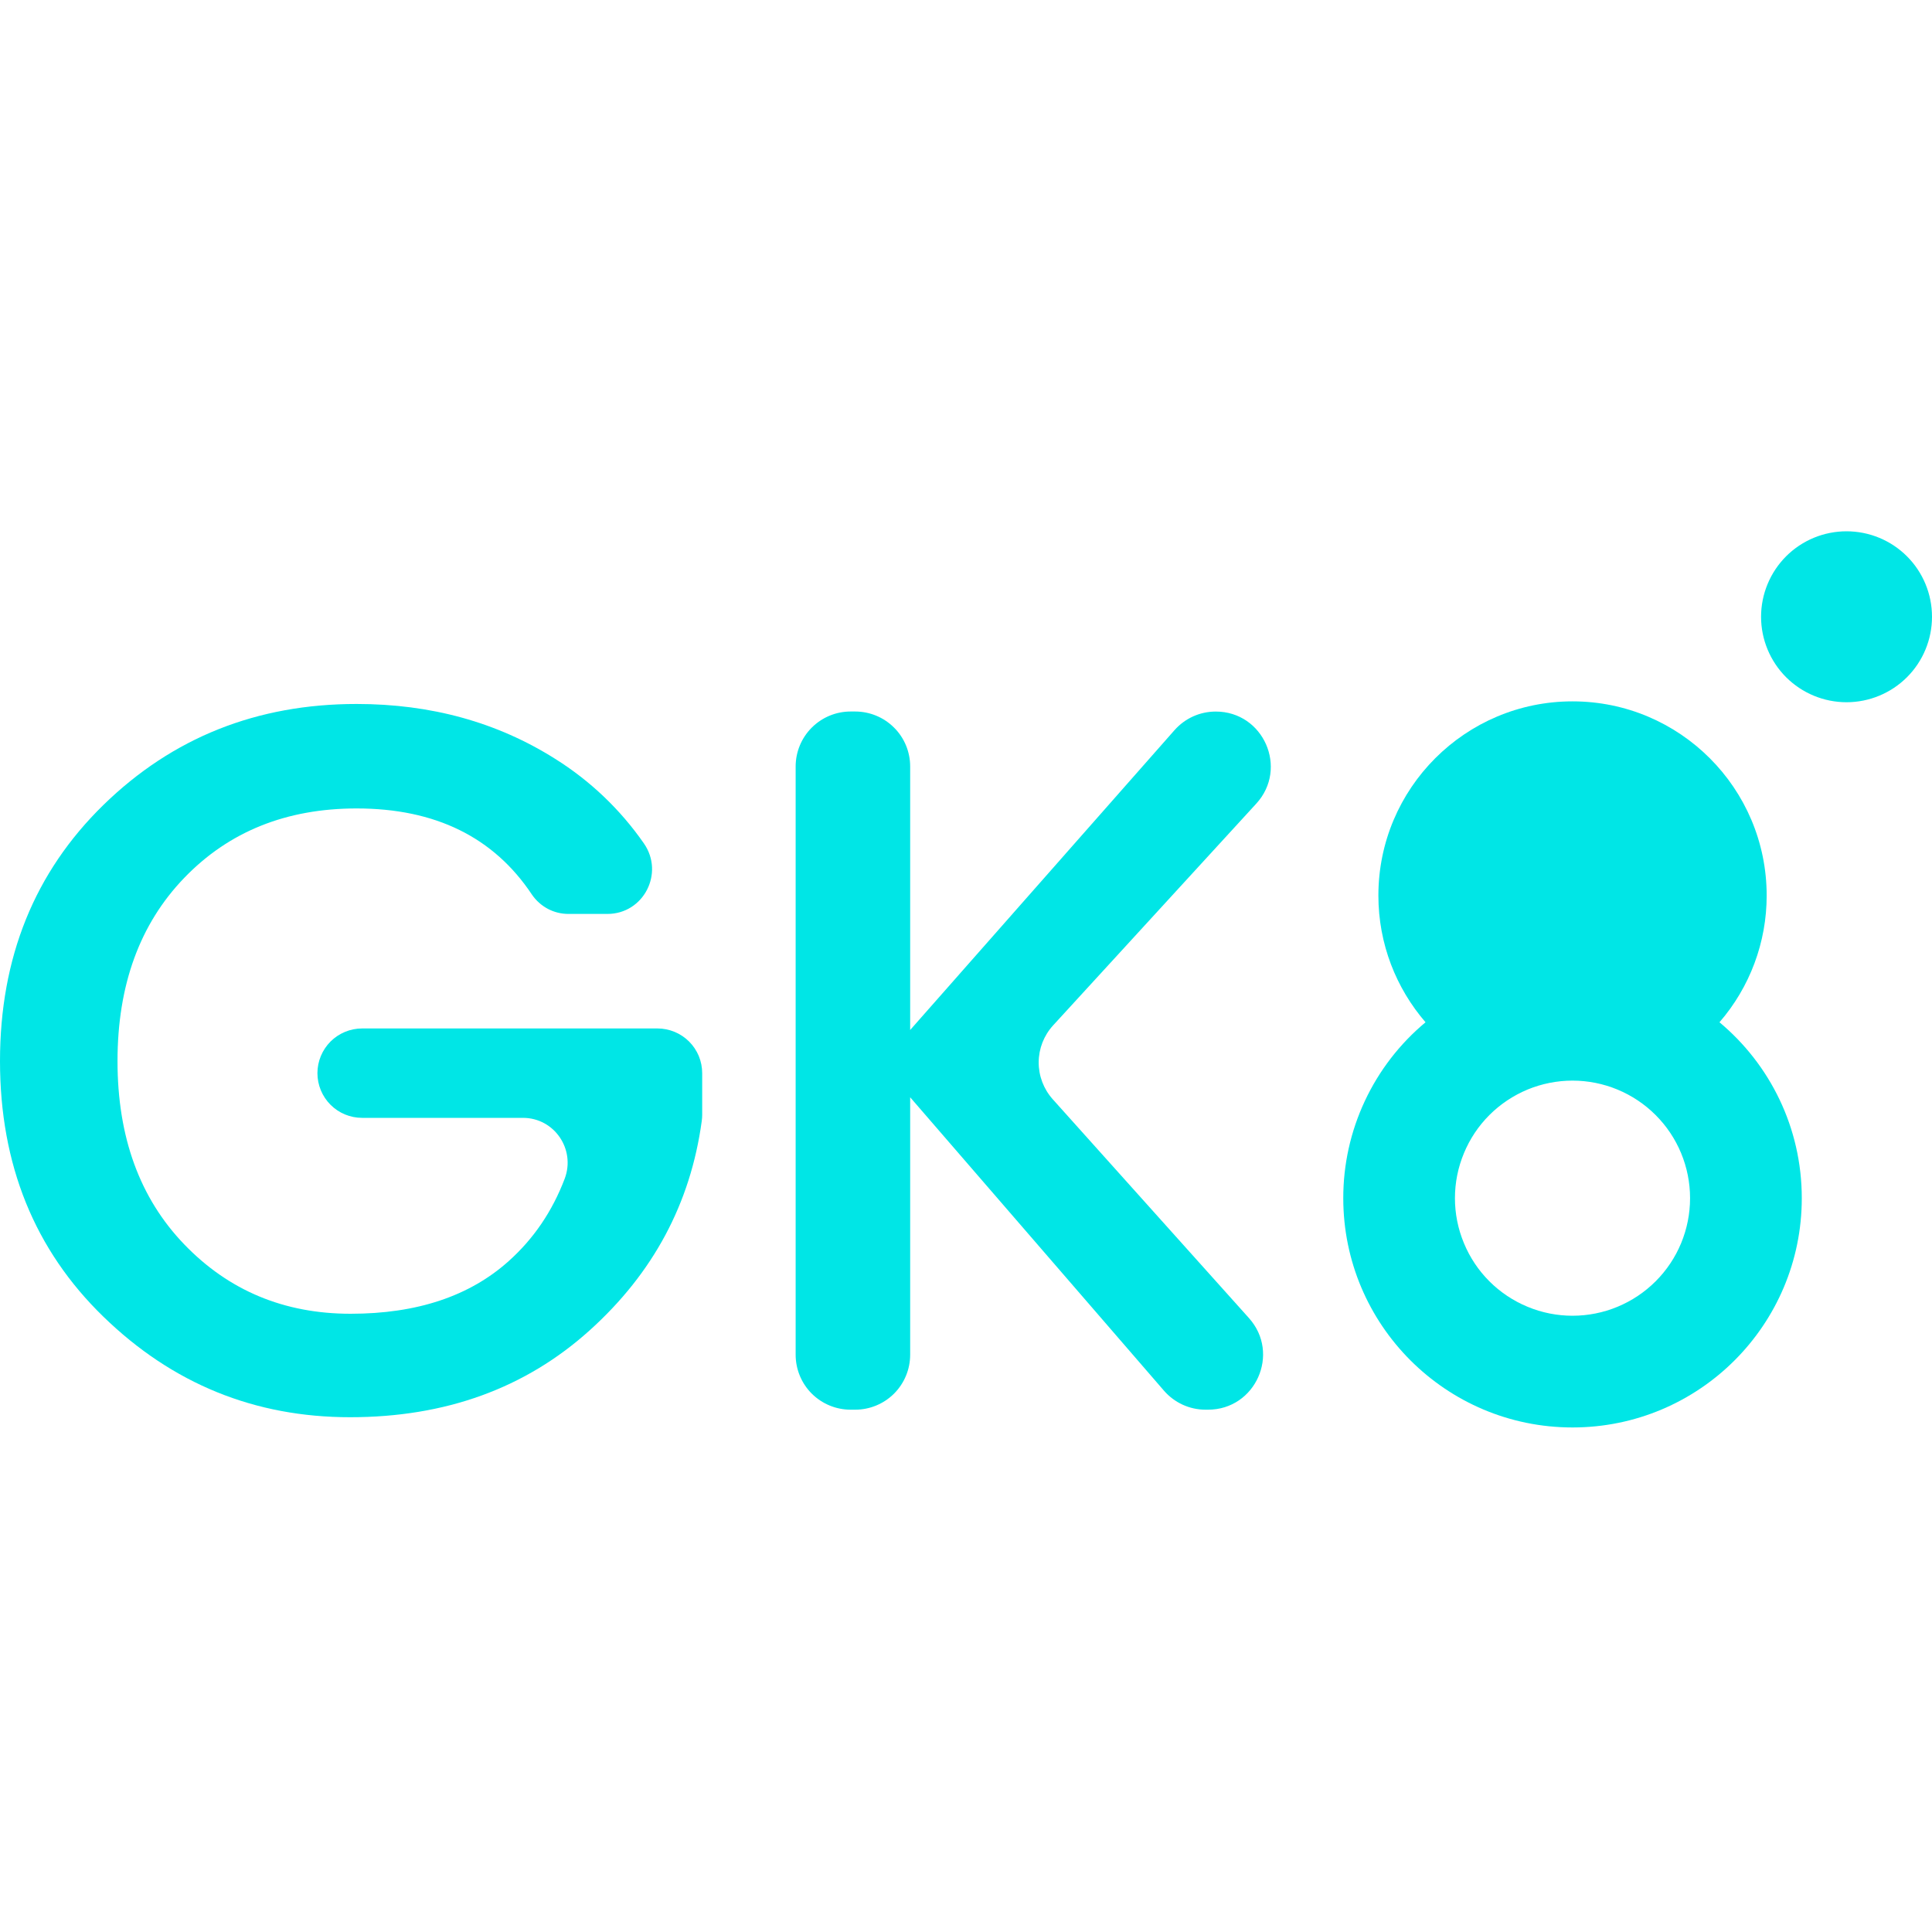
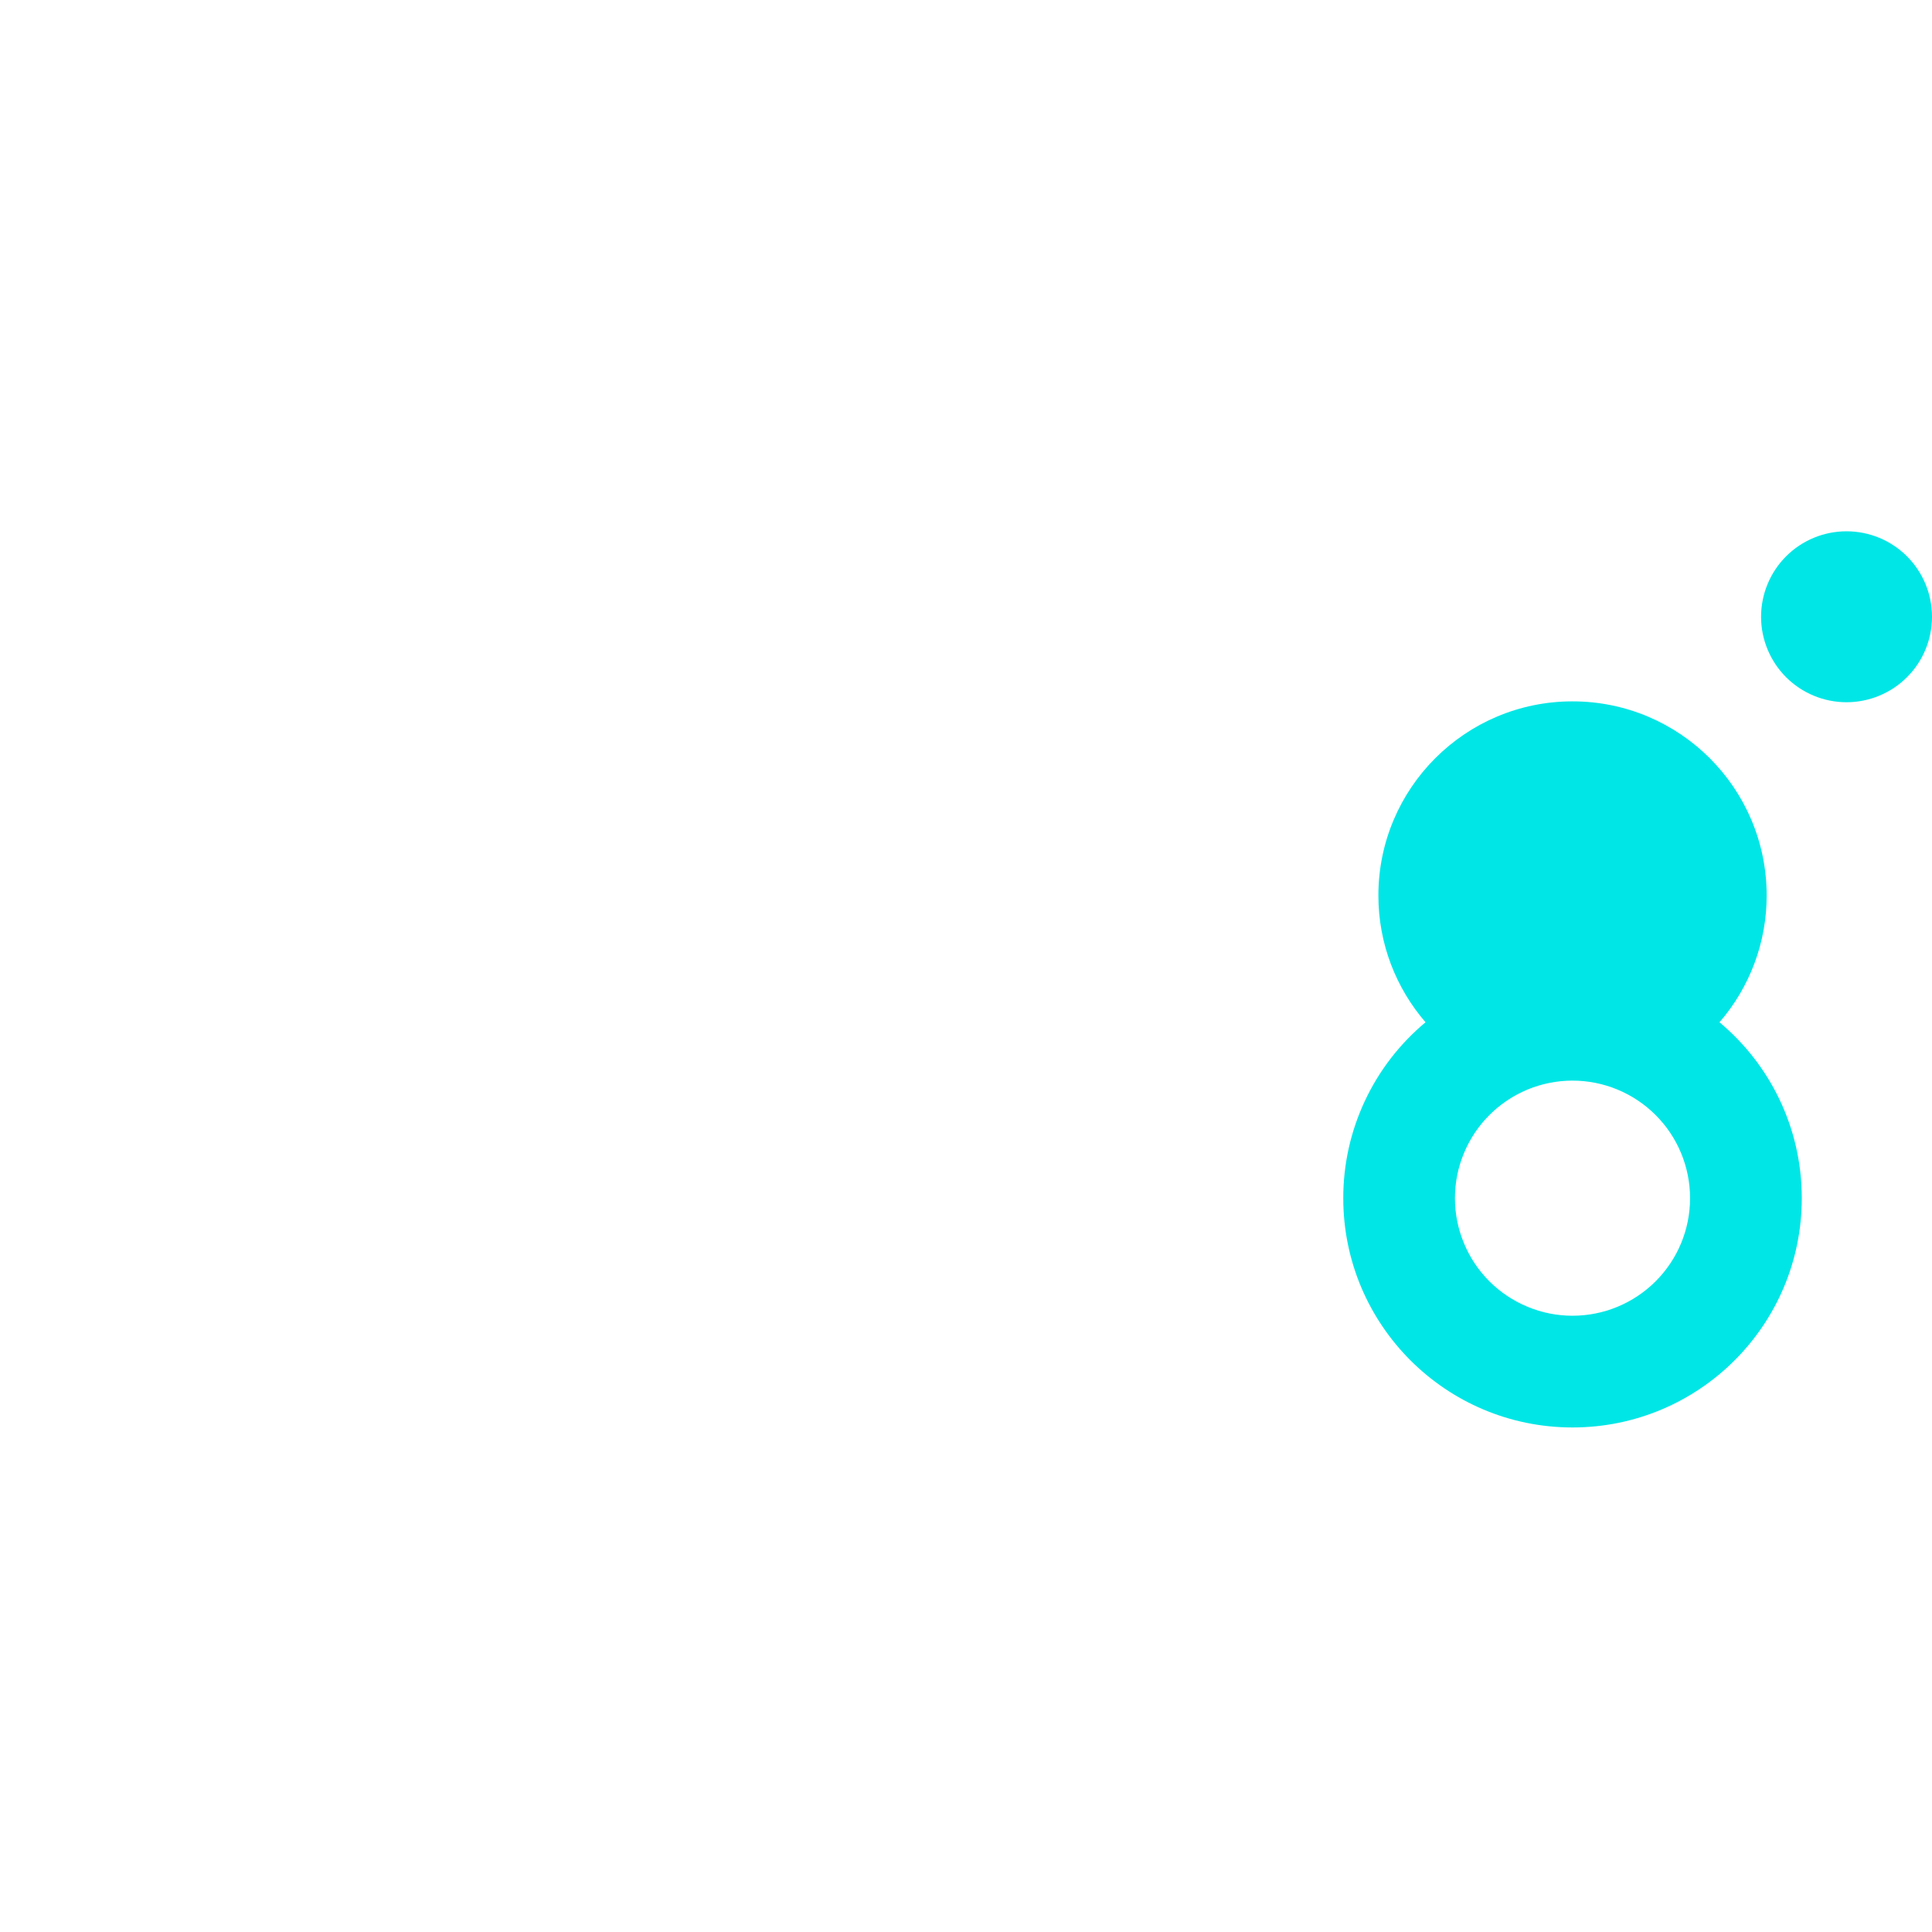
<svg xmlns="http://www.w3.org/2000/svg" width="40" height="40" viewBox="0 0 40 40" fill="none">
  <path d="M32.557 27.241C32.238 27.241 31.921 27.178 31.626 27.055C31.331 26.933 31.062 26.754 30.836 26.528C30.61 26.302 30.431 26.034 30.309 25.738C30.186 25.443 30.123 25.127 30.123 24.807C30.123 24.487 30.186 24.171 30.309 23.876C30.431 23.58 30.61 23.312 30.836 23.086C31.062 22.86 31.331 22.681 31.626 22.558C31.921 22.436 32.238 22.373 32.557 22.373C33.203 22.373 33.822 22.63 34.278 23.086C34.735 23.542 34.991 24.162 34.991 24.807C34.991 25.453 34.735 26.072 34.278 26.528C33.822 26.984 33.203 27.241 32.557 27.241ZM35.6 21.165C36.231 20.436 36.578 19.504 36.577 18.541C36.577 16.321 34.777 14.521 32.557 14.521C30.337 14.521 28.538 16.321 28.538 18.541C28.538 19.544 28.906 20.46 29.514 21.165C28.98 21.61 28.551 22.167 28.257 22.796C27.962 23.426 27.81 24.112 27.811 24.807C27.811 27.429 29.936 29.554 32.557 29.554C35.179 29.554 37.304 27.429 37.304 24.807C37.304 23.344 36.642 22.035 35.6 21.165Z" fill="#00E6E6" />
-   <path d="M7.248 29.342C5.272 29.342 3.57 28.649 2.142 27.262C0.714 25.876 0 24.111 0 21.969C0 19.827 0.714 18.059 2.142 16.665C3.57 15.272 5.317 14.575 7.384 14.575C8.923 14.575 10.292 14.953 11.491 15.709C12.217 16.163 12.843 16.759 13.332 17.463C13.759 18.079 13.325 18.922 12.575 18.922H11.775C11.624 18.923 11.476 18.887 11.343 18.817C11.21 18.746 11.096 18.644 11.012 18.52C10.221 17.332 9.011 16.738 7.384 16.738C5.927 16.738 4.738 17.217 3.816 18.174C2.894 19.13 2.433 20.395 2.433 21.969C2.433 23.543 2.894 24.808 3.816 25.765C4.738 26.722 5.886 27.2 7.259 27.2C8.632 27.2 9.723 26.836 10.534 26.108C11.05 25.645 11.435 25.078 11.691 24.405C11.921 23.796 11.477 23.144 10.827 23.144H7.498C7.252 23.144 7.017 23.047 6.843 22.873C6.67 22.7 6.572 22.464 6.572 22.219C6.572 21.973 6.67 21.738 6.843 21.564C7.017 21.391 7.252 21.293 7.498 21.293H13.612C13.734 21.293 13.854 21.317 13.967 21.364C14.079 21.41 14.181 21.478 14.267 21.564C14.353 21.65 14.421 21.752 14.468 21.864C14.514 21.977 14.538 22.097 14.538 22.219V23.079C14.538 23.122 14.535 23.166 14.529 23.209C14.297 24.915 13.523 26.359 12.209 27.543C10.877 28.743 9.224 29.342 7.248 29.342Z" fill="#00E6E6" />
-   <path d="M17.706 29.186H17.611C17.309 29.186 17.02 29.066 16.806 28.853C16.593 28.64 16.473 28.35 16.473 28.048V15.869C16.473 15.568 16.593 15.278 16.806 15.065C17.02 14.851 17.309 14.731 17.611 14.731H17.706C17.856 14.731 18.004 14.761 18.142 14.818C18.28 14.875 18.405 14.959 18.511 15.065C18.617 15.17 18.701 15.296 18.758 15.434C18.815 15.572 18.844 15.72 18.844 15.869V21.325L24.317 15.117C24.424 14.996 24.555 14.899 24.703 14.832C24.85 14.766 25.009 14.732 25.171 14.732C26.161 14.732 26.678 15.908 26.01 16.638L21.803 21.23C21.613 21.438 21.506 21.71 21.505 21.992C21.503 22.274 21.607 22.547 21.795 22.758L25.858 27.289C26.515 28.022 25.995 29.186 25.011 29.186H24.959C24.796 29.186 24.635 29.151 24.486 29.083C24.338 29.015 24.206 28.916 24.099 28.793L18.844 22.718V28.048C18.844 28.35 18.724 28.639 18.511 28.853C18.297 29.066 18.008 29.186 17.706 29.186Z" fill="#00E6E6" />
  <path d="M36.461 12.77C36.461 12.3 36.648 11.85 36.979 11.518C37.311 11.186 37.761 11 38.23 11C38.7 11 39.15 11.186 39.482 11.518C39.814 11.85 40 12.3 40 12.77C40 13.239 39.814 13.689 39.482 14.021C39.15 14.352 38.7 14.539 38.23 14.539C37.761 14.539 37.311 14.352 36.979 14.021C36.648 13.689 36.461 13.239 36.461 12.77Z" fill="#00E6E6" />
</svg>